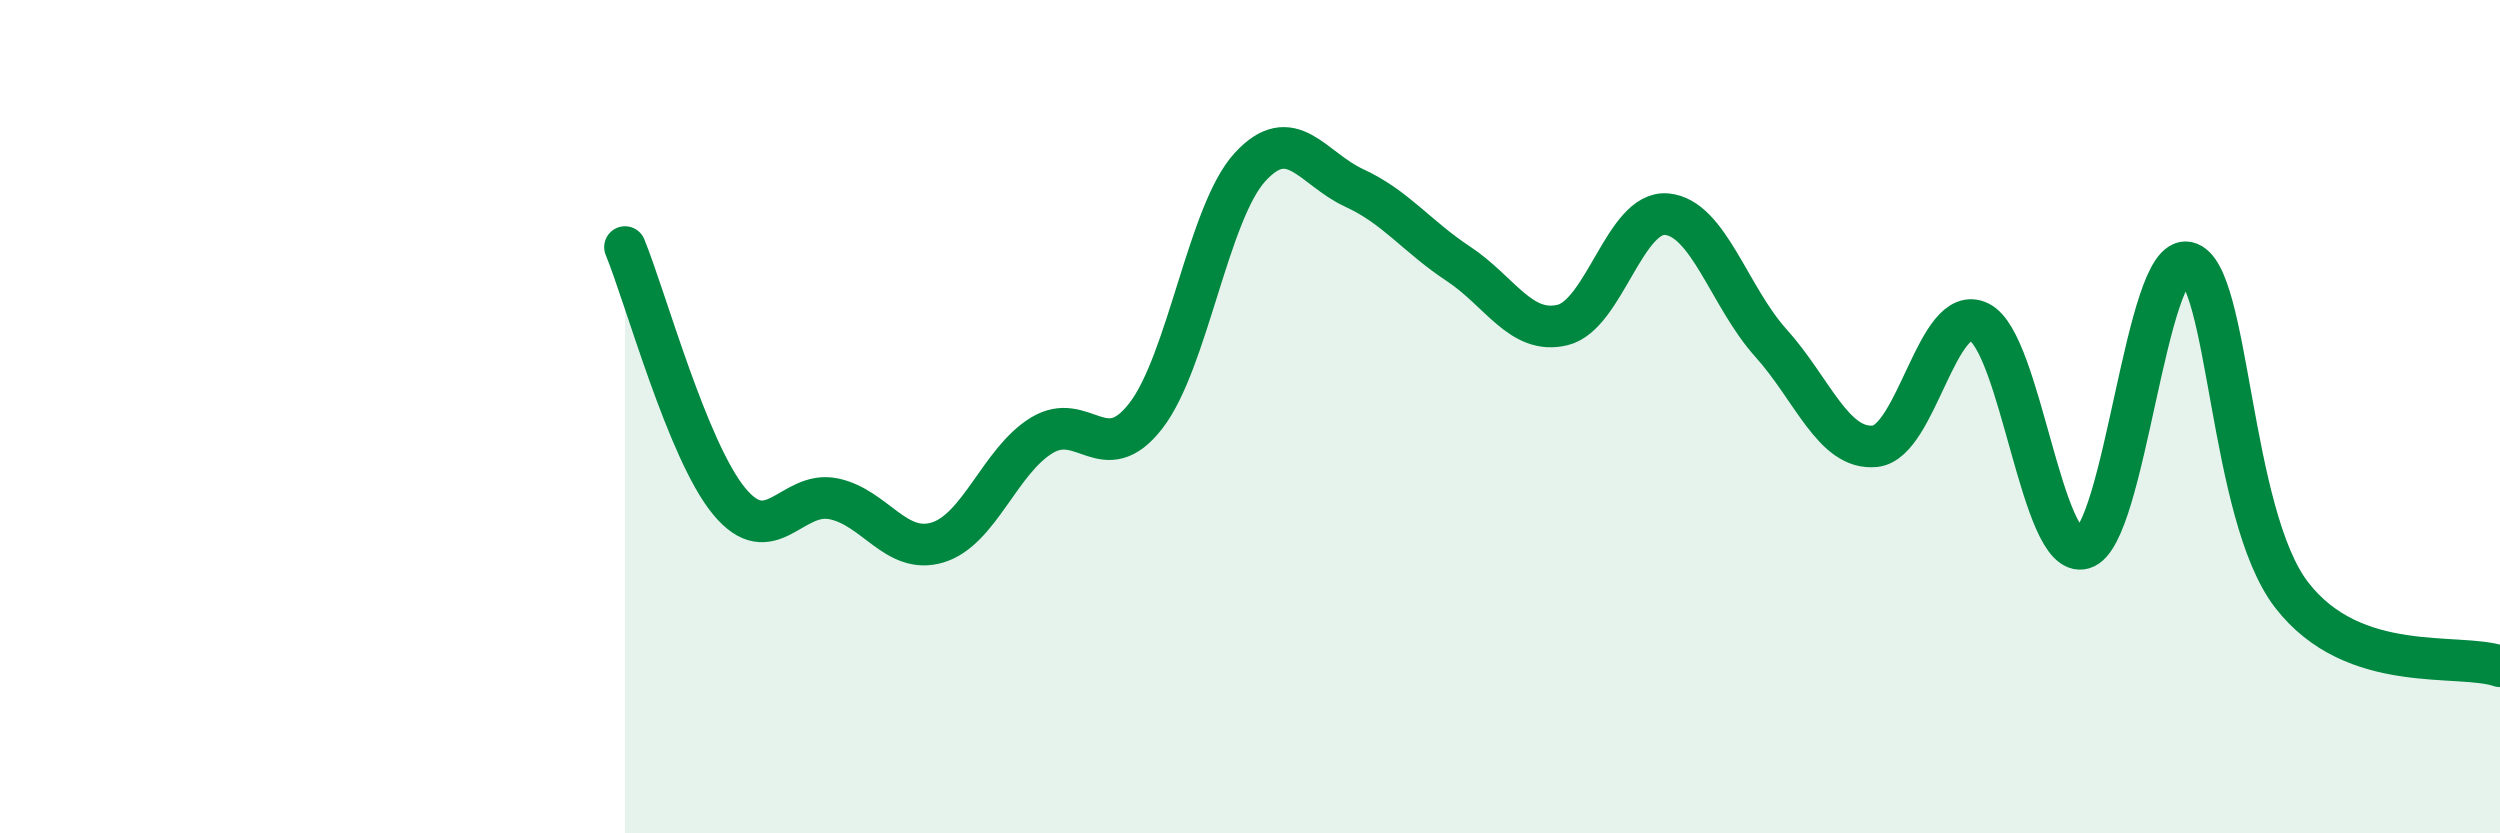
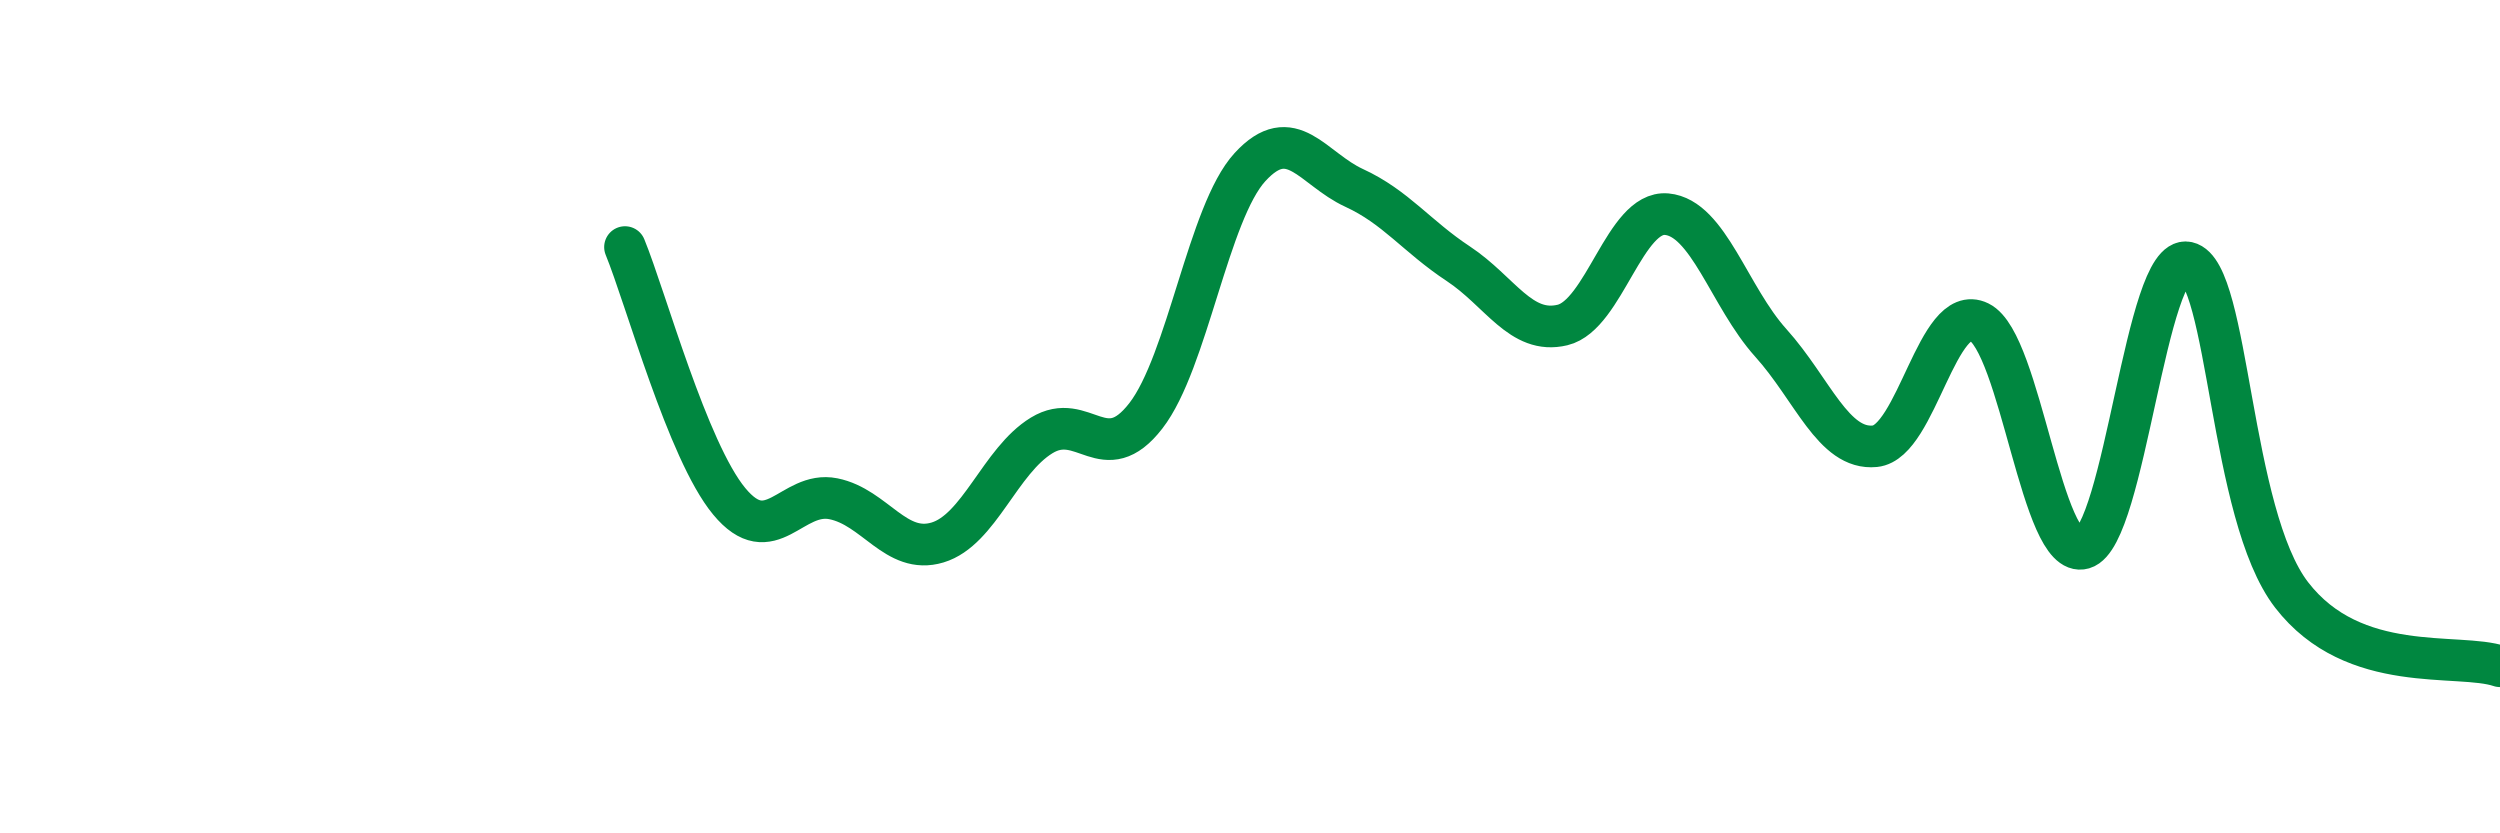
<svg xmlns="http://www.w3.org/2000/svg" width="60" height="20" viewBox="0 0 60 20">
-   <path d="M 15,5.93 C 15.5,7.15 16.5,10.82 17.5,12.03 C 18.5,13.24 19,11.77 20,11.97 C 21,12.17 21.5,13.32 22.5,13.02 C 23.5,12.72 24,11.06 25,10.45 C 26,9.84 26.5,11.27 27.5,9.98 C 28.5,8.69 29,5.1 30,4.01 C 31,2.92 31.5,4.05 32.5,4.51 C 33.5,4.97 34,5.67 35,6.33 C 36,6.99 36.5,8.04 37.5,7.8 C 38.5,7.56 39,5.05 40,5.14 C 41,5.23 41.5,7.12 42.5,8.23 C 43.5,9.34 44,10.81 45,10.71 C 46,10.61 46.5,7.24 47.5,7.73 C 48.5,8.22 49,13.45 50,13.16 C 51,12.87 51.5,6.08 52.5,6.3 C 53.5,6.52 53.5,12.34 55,14.28 C 56.5,16.22 59,15.65 60,15.99L60 20L15 20Z" fill="#008740" opacity="0.1" stroke-linecap="round" stroke-linejoin="round" />
  <path d="M 15,5.93 C 15.5,7.15 16.5,10.82 17.5,12.03 C 18.5,13.24 19,11.77 20,11.97 C 21,12.17 21.5,13.32 22.5,13.02 C 23.5,12.72 24,11.06 25,10.45 C 26,9.84 26.5,11.27 27.5,9.98 C 28.5,8.69 29,5.1 30,4.01 C 31,2.92 31.5,4.05 32.5,4.51 C 33.5,4.97 34,5.67 35,6.33 C 36,6.99 36.5,8.04 37.5,7.8 C 38.5,7.56 39,5.05 40,5.14 C 41,5.23 41.5,7.12 42.5,8.23 C 43.5,9.34 44,10.81 45,10.71 C 46,10.61 46.5,7.24 47.5,7.73 C 48.5,8.22 49,13.45 50,13.16 C 51,12.87 51.5,6.08 52.5,6.3 C 53.5,6.52 53.5,12.34 55,14.28 C 56.5,16.22 59,15.65 60,15.99" stroke="#008740" stroke-width="1" fill="none" stroke-linecap="round" stroke-linejoin="round" />
</svg>